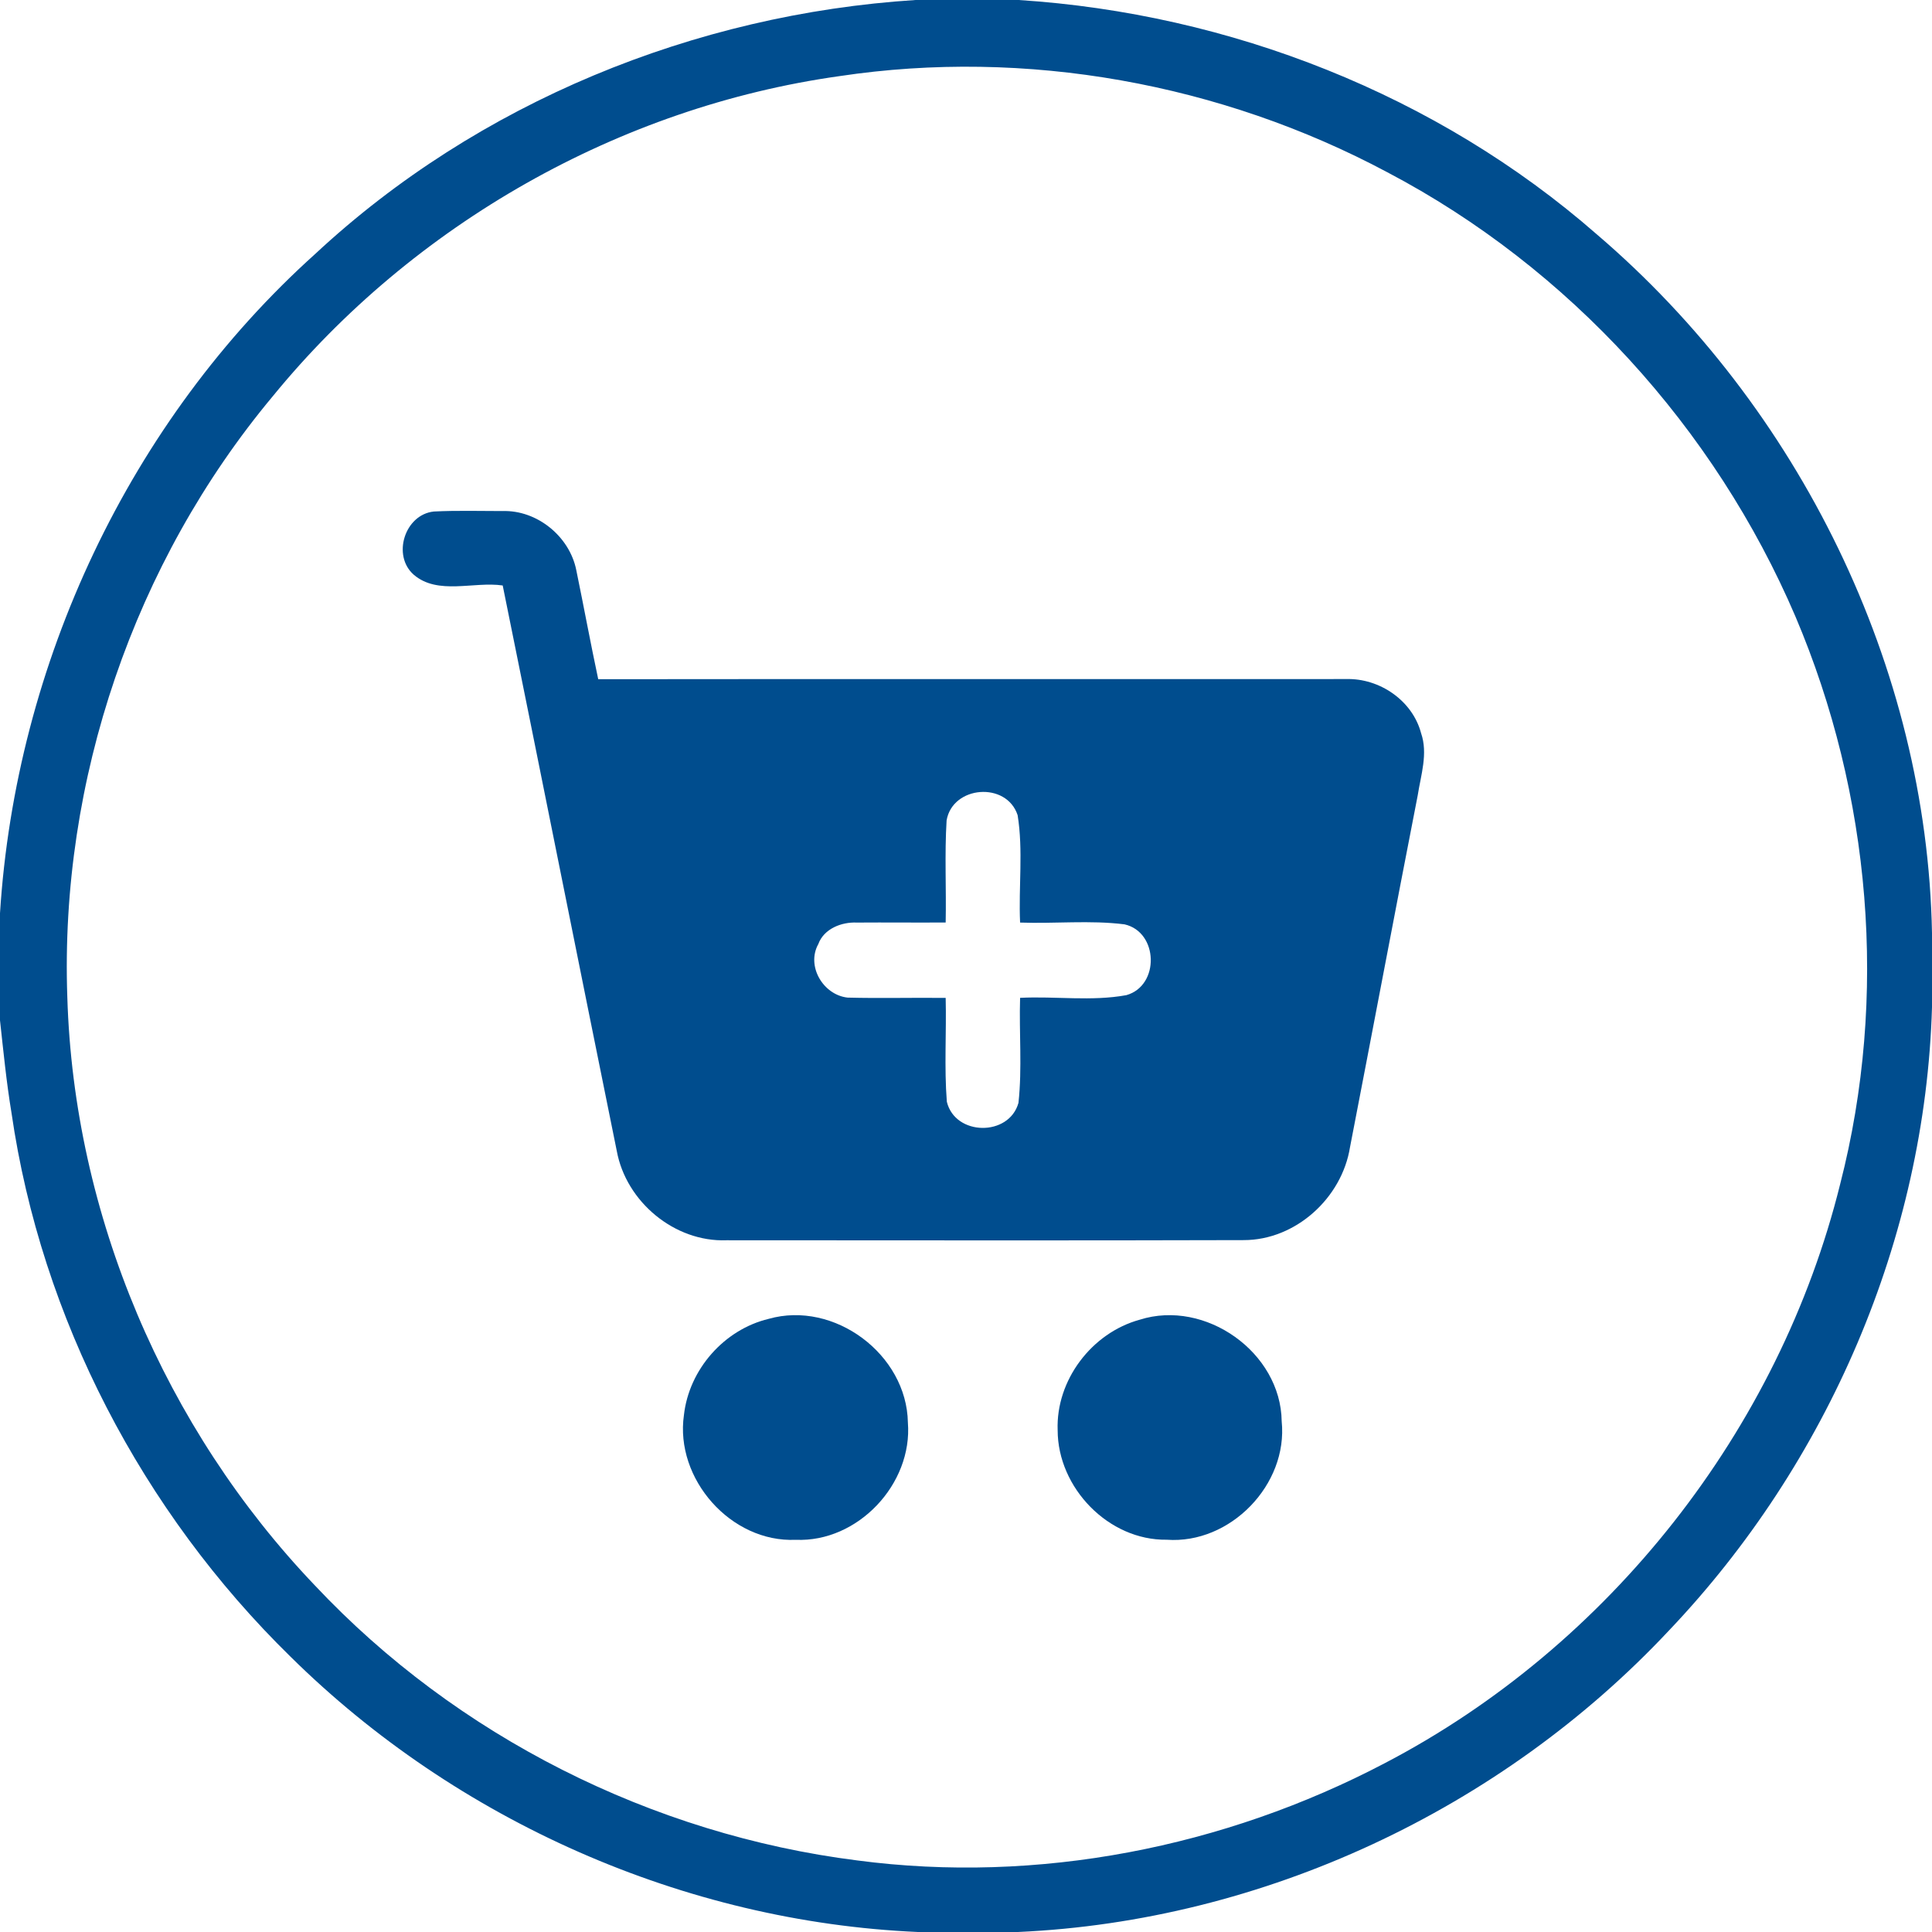
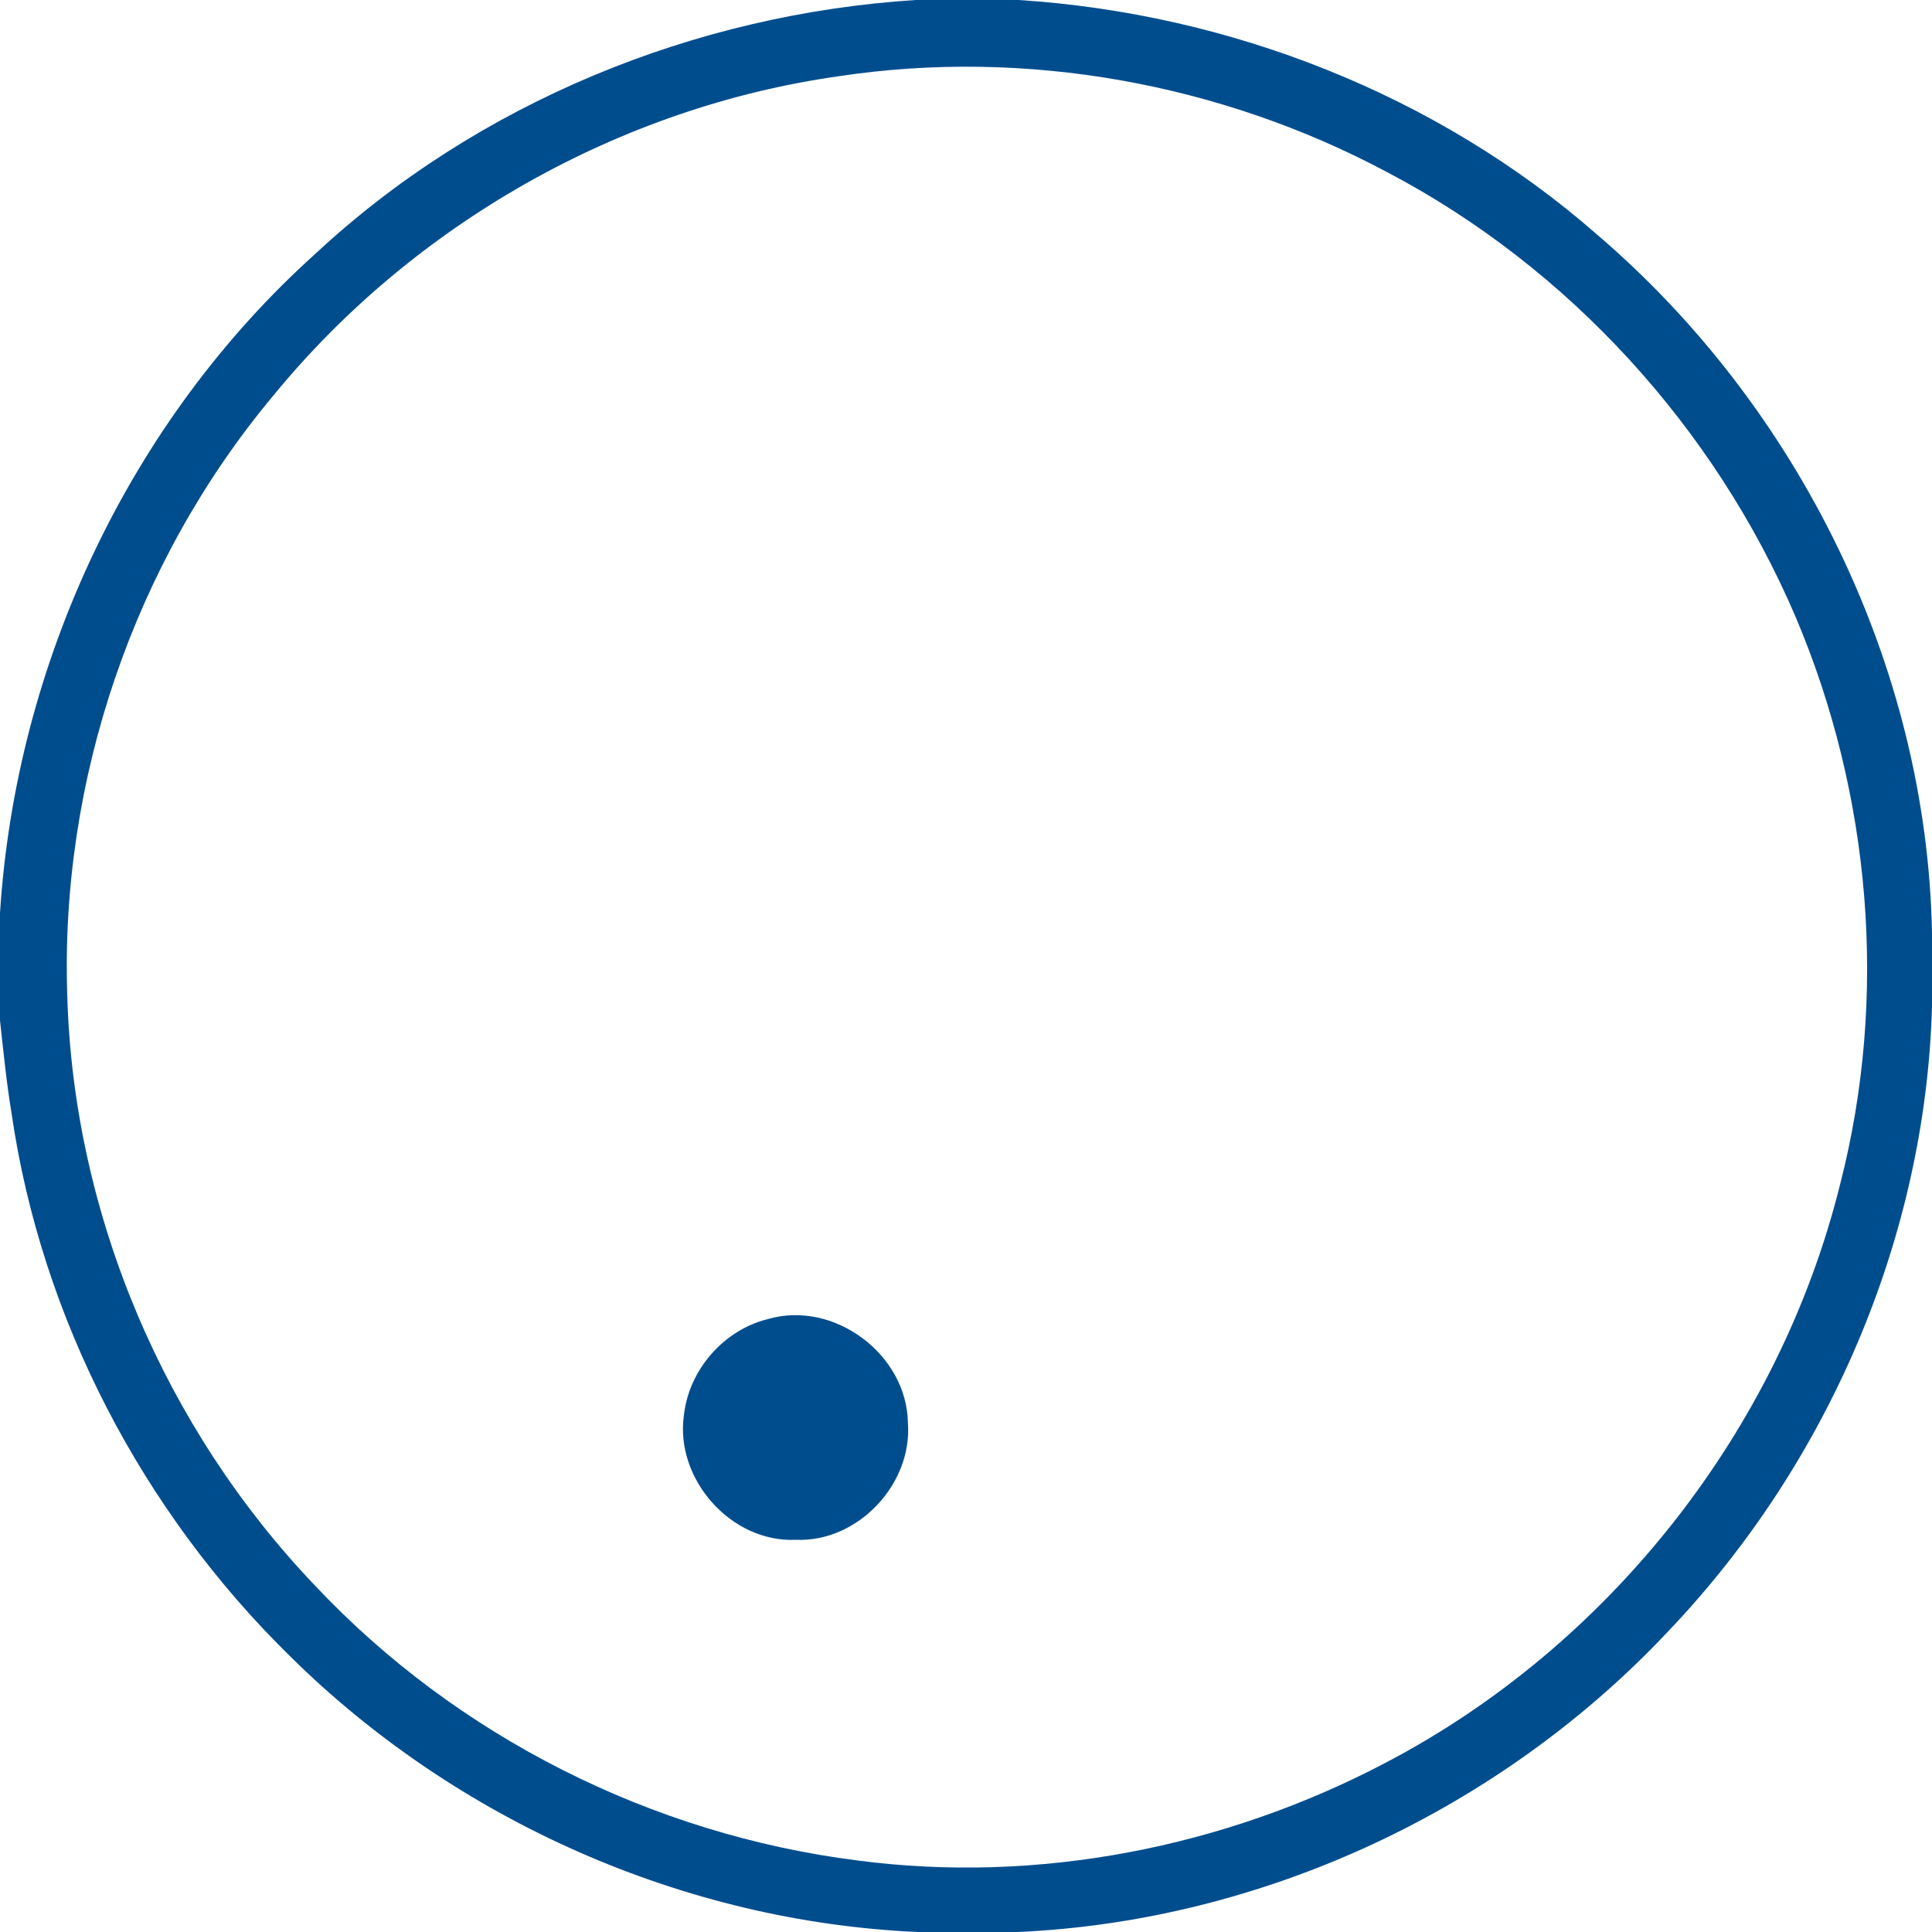
<svg xmlns="http://www.w3.org/2000/svg" width="250pt" height="250pt" viewBox="0 0 250 250" version="1.1">
  <g id="#ffffffff">
    <path fill="#004d8e" opacity="1.00" d=" M 118.48 0.00 L 131.81 0.00 C 159.11 1.75 185.96 12.25 206.61 30.31 C 232.76 52.66 249.35 86.23 250.00 120.74 L 250.00 130.33 C 249.13 160.22 236.53 189.37 215.96 210.99 C 194.27 234.15 163.45 248.58 131.72 250.00 L 118.78 250.00 C 88.56 248.68 59.09 235.61 37.59 214.37 C 18.43 195.62 5.34 170.60 1.49 144.02 C 0.83 140.04 0.44 136.03 0.00 132.03 L 0.00 118.17 C 2.04 85.92 16.73 54.48 40.82 32.83 C 61.84 13.27 89.91 1.82 118.48 0.00 M 108.63 9.85 C 80.14 13.85 53.48 29.02 35.30 51.27 C 17.34 72.79 7.73 101.00 8.71 129.00 C 9.55 157.20 21.29 184.79 40.76 205.17 C 59.10 224.68 84.38 237.39 110.93 240.74 C 134.26 243.82 158.40 239.07 179.18 228.16 C 208.24 213.00 230.24 185.03 238.12 153.21 C 244.35 128.96 242.11 102.81 232.34 79.80 C 221.91 55.41 203.03 34.64 179.52 22.29 C 158.00 10.80 132.78 6.22 108.63 9.85 Z" />
-     <path fill="#004d8e" opacity="1.00" d=" M 56.14 66.19 C 59.10 66.04 62.06 66.13 65.02 66.13 C 69.49 65.98 73.70 69.41 74.57 73.77 C 75.54 78.47 76.41 83.20 77.41 87.89 C 109.67 87.85 141.92 87.89 174.18 87.87 C 178.50 87.74 182.77 90.64 183.89 94.88 C 184.80 97.52 183.86 100.28 183.45 102.93 C 180.49 118.09 177.63 133.28 174.69 148.45 C 173.64 155.02 167.65 160.48 160.93 160.47 C 138.62 160.54 116.31 160.49 94.00 160.49 C 87.28 160.74 81.01 155.50 79.81 148.93 C 74.86 124.55 70.00 100.14 65.05 75.76 C 61.30 75.21 56.67 77.05 53.54 74.37 C 50.70 71.88 52.38 66.58 56.14 66.19 M 122.49 106.16 C 122.22 110.55 122.46 114.97 122.37 119.37 C 118.54 119.40 114.71 119.35 110.87 119.38 C 108.90 119.29 106.62 120.17 105.89 122.16 C 104.30 125.02 106.53 128.75 109.68 129.09 C 113.91 129.20 118.14 129.08 122.37 129.13 C 122.48 133.60 122.17 138.09 122.52 142.56 C 123.59 147.01 130.57 147.10 131.79 142.71 C 132.28 138.21 131.86 133.65 132.00 129.12 C 136.57 128.89 141.27 129.60 145.76 128.77 C 150.09 127.54 149.91 120.60 145.51 119.61 C 141.05 119.05 136.50 119.54 132.00 119.38 C 131.79 114.76 132.42 110.05 131.68 105.48 C 130.24 101.10 123.26 101.66 122.49 106.16 Z" />
    <path fill="#004d8e" opacity="1.00" d=" M 99.46 170.66 C 107.96 168.25 117.33 175.26 117.48 184.07 C 118.11 192.03 111.00 199.60 102.97 199.25 C 94.58 199.63 87.31 191.36 88.50 183.11 C 89.16 177.21 93.69 172.05 99.46 170.66 Z" />
-     <path fill="#004d8e" opacity="1.00" d=" M 147.48 170.77 C 155.96 168.08 165.74 174.99 165.85 183.92 C 166.69 192.11 159.19 199.84 150.98 199.24 C 143.45 199.35 136.87 192.53 136.86 185.07 C 136.62 178.60 141.27 172.47 147.48 170.77 Z" />
  </g>
</svg>